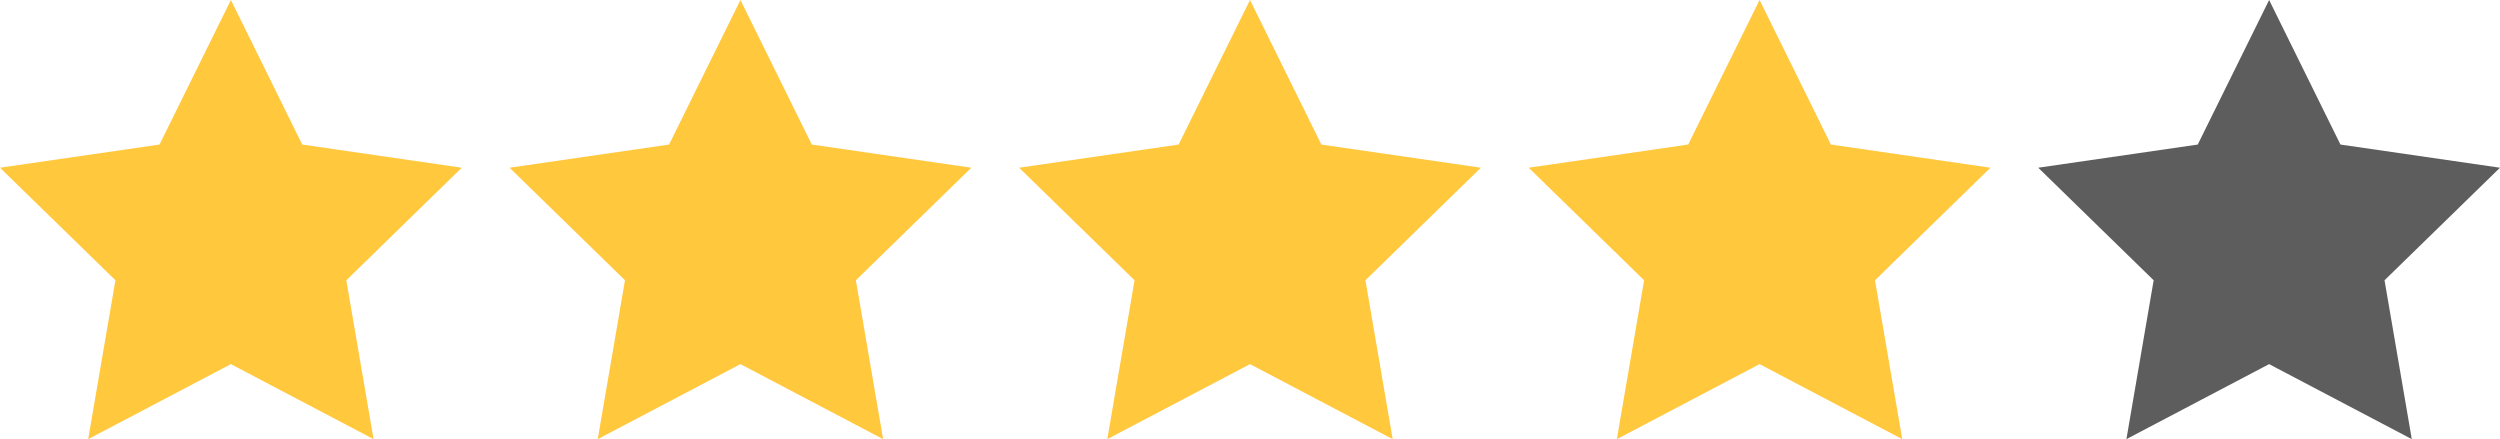
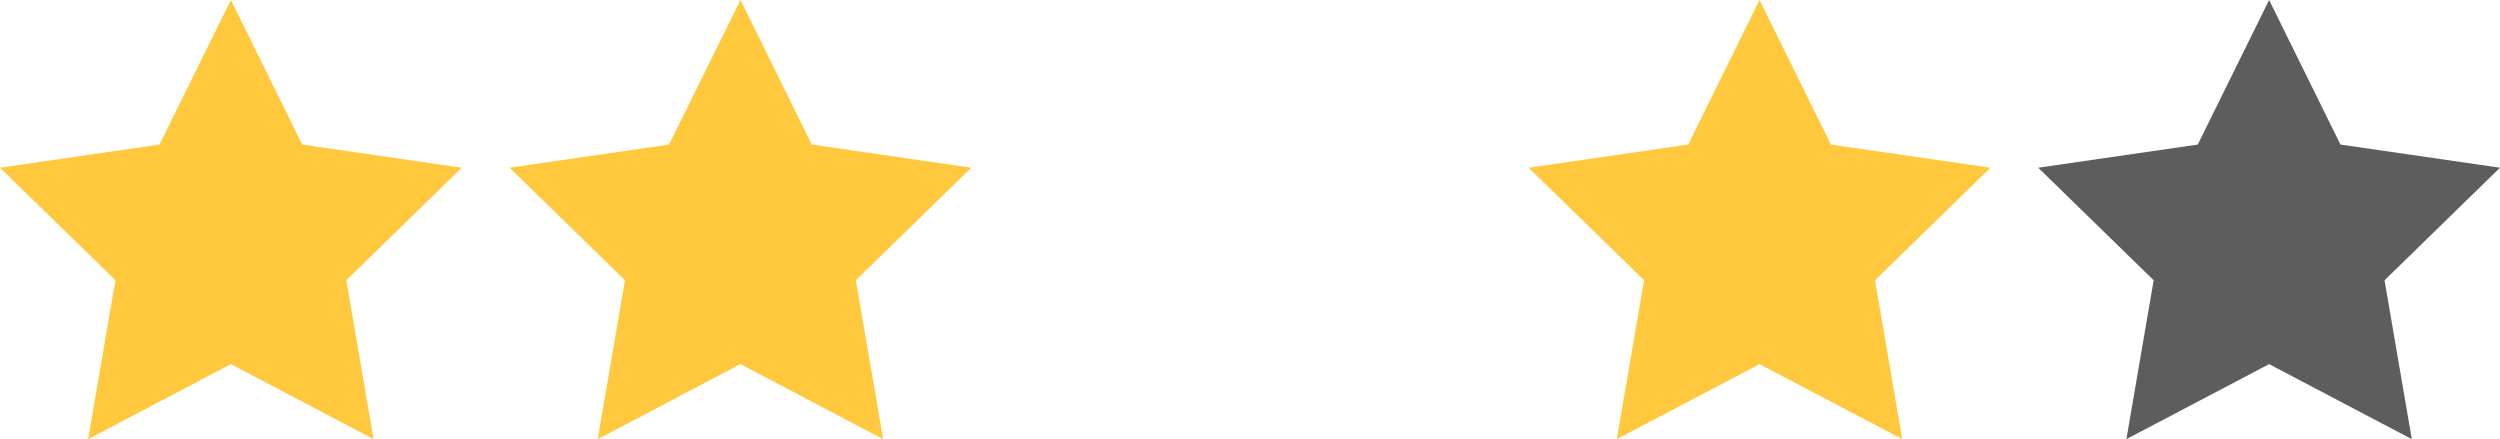
<svg xmlns="http://www.w3.org/2000/svg" xmlns:ns1="http://sodipodi.sourceforge.net/DTD/sodipodi-0.dtd" xmlns:ns2="http://www.inkscape.org/namespaces/inkscape" width="104.581" height="18.37" viewBox="0 0 104.581 18.37" version="1.1" id="svg13" ns1:docname="stars-4.svg" ns2:version="1.0.2-2 (e86c870879, 2021-01-15)">
  <ns1:namedview pagecolor="#ffffff" bordercolor="#666666" borderopacity="1" objecttolerance="10" gridtolerance="10" guidetolerance="10" ns2:pageopacity="0" ns2:pageshadow="2" ns2:window-width="1920" ns2:window-height="1017" id="namedview15" showgrid="false" ns2:zoom="16.11976" ns2:cx="91.325482" ns2:cy="14.267812" ns2:window-x="-8" ns2:window-y="-8" ns2:window-maximized="1" ns2:current-layer="stars" ns2:document-rotation="0" fit-margin-top="0" fit-margin-left="0" fit-margin-right="0" fit-margin-bottom="0" />
  <defs id="defs4">
    <style id="style2">
            .cls-1{fill:#fff}
        </style>
  </defs>
  <g id="stars" transform="translate(-757.998,-2782.148)">
    <path id="Path_5434" d="m 1840.769,78.705 2.984,6.047 6.673,0.969 -4.829,4.708 1.14,6.646 -5.969,-3.138 -5.969,3.138 1.14,-6.646 -4.829,-4.708 6.673,-0.969 z" class="cls-1" transform="translate(-1073.112,2703.443)" style="fill:#ffc83d;fill-opacity:1" />
    <path id="Path_5435" d="m 788.973,2782.148 2.984,6.047 6.673,0.969 -4.829,4.708 1.14,6.646 -5.969,-3.138 -5.969,3.138 1.14,-6.646 -4.829,-4.708 6.673,-0.969 z" class="cls-1" style="fill:#ffc83d;fill-opacity:1" />
-     <path id="Path_5436" d="m 810.289,2782.148 2.984,6.047 6.673,0.969 -4.829,4.708 1.14,6.646 -5.969,-3.138 -5.969,3.138 1.14,-6.646 -4.829,-4.708 6.673,-0.969 z" class="cls-1" style="fill:#ffc83d;fill-opacity:1" />
    <path id="Path_5437" d="m 831.605,2782.148 2.984,6.047 6.673,0.969 -4.829,4.708 1.14,6.646 -5.969,-3.138 -5.969,3.138 1.14,-6.646 -4.829,-4.708 6.673,-0.969 z" class="cls-1" style="fill:#ffc83d;fill-opacity:1" />
    <path id="Path_5437-4" d="m 852.921,2782.148 2.984,6.047 6.673,0.969 -4.829,4.708 1.14,6.646 -5.969,-3.138 -5.969,3.138 1.14,-6.646 -4.829,-4.708 6.673,-0.969 z" class="cls-1" style="fill:#5d5d5d;fill-opacity:1" />
  </g>
</svg>